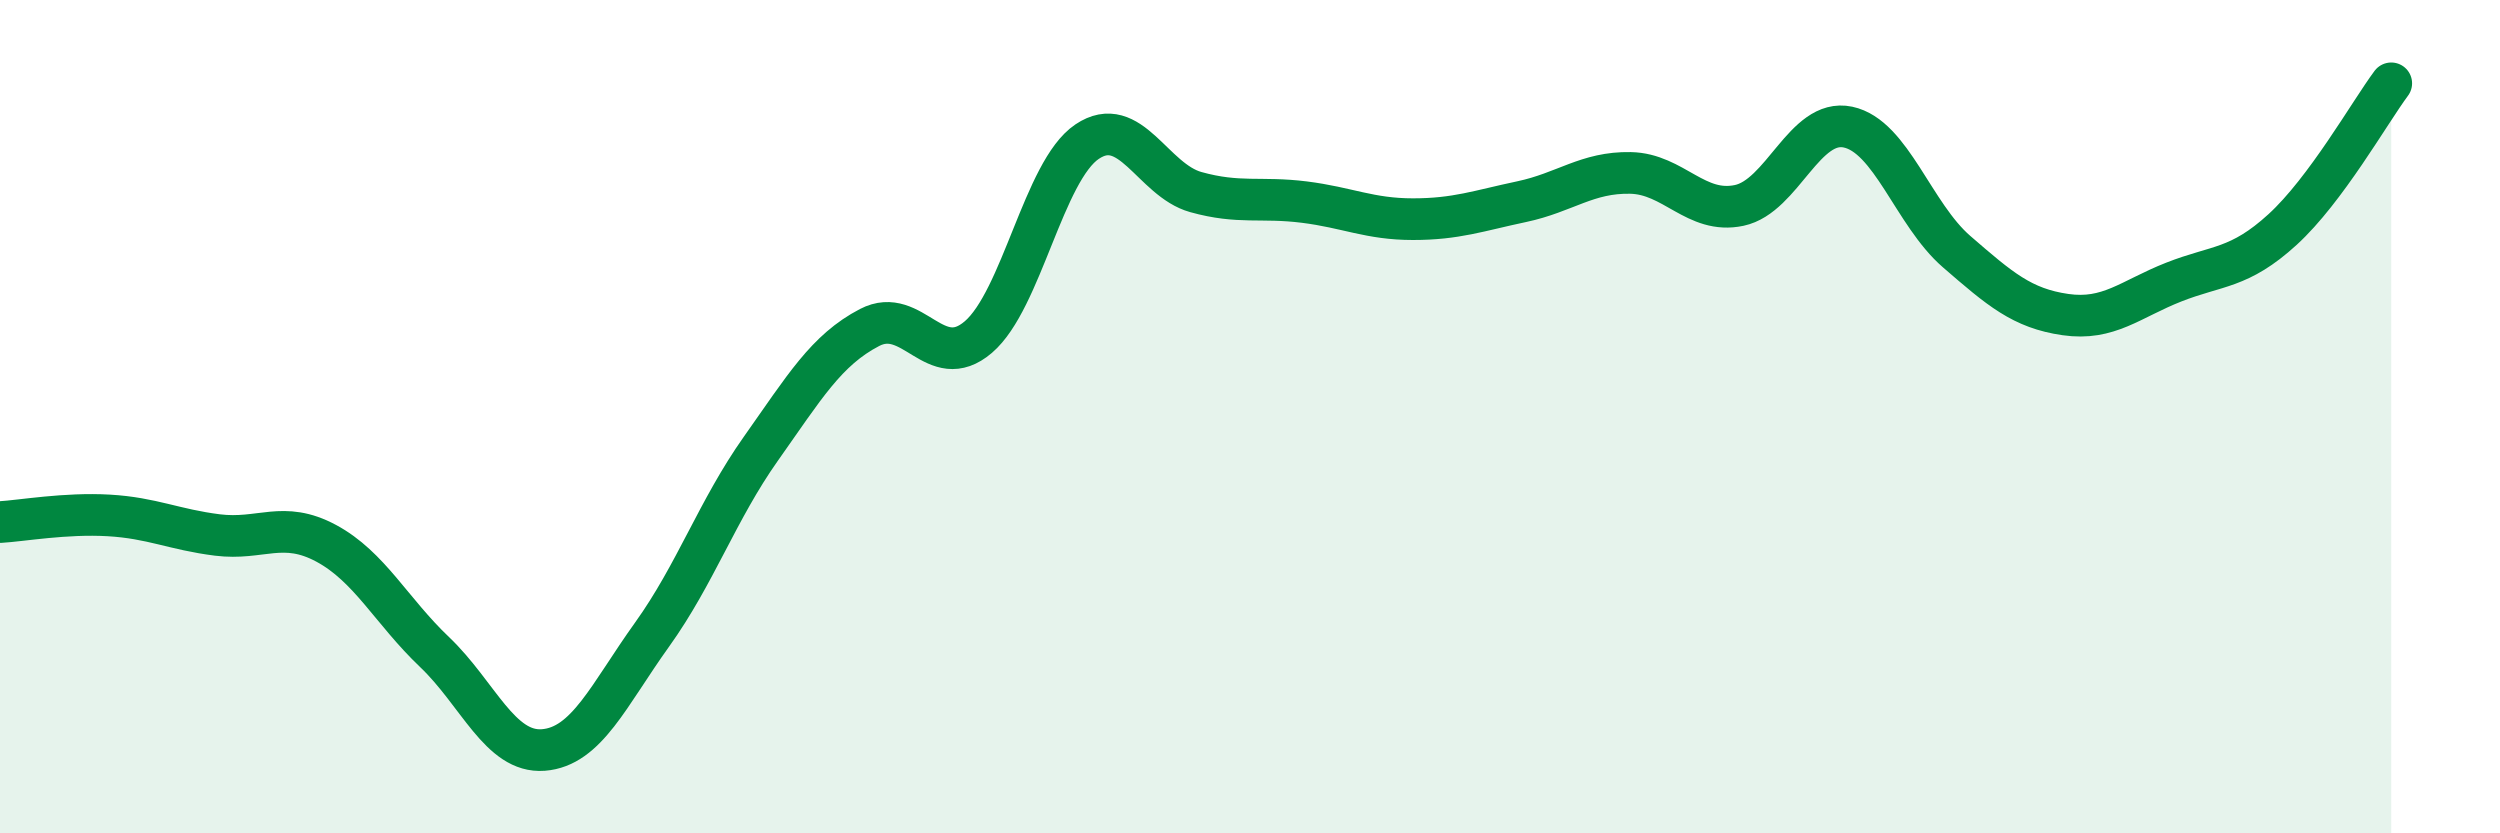
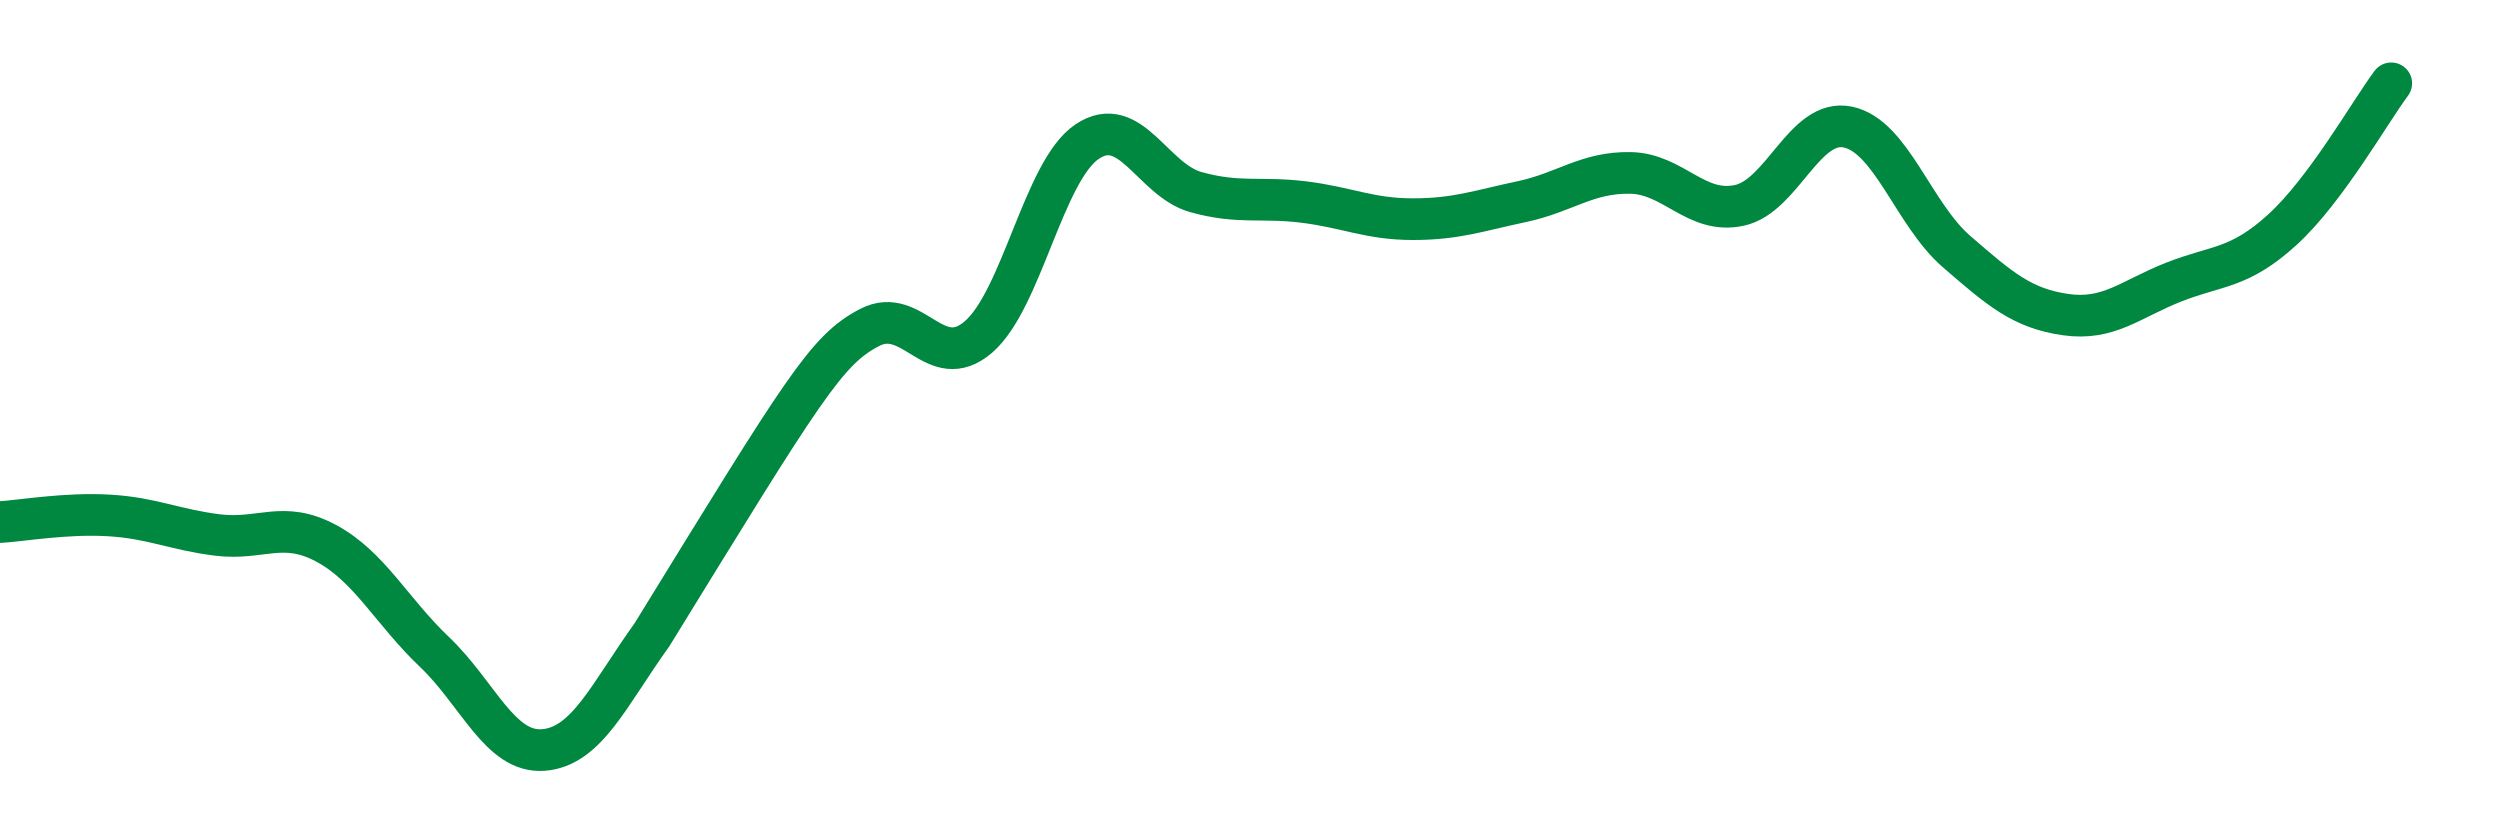
<svg xmlns="http://www.w3.org/2000/svg" width="60" height="20" viewBox="0 0 60 20">
-   <path d="M 0,12.53 C 0.52,12.5 1.57,12.31 2.61,12.37 C 3.65,12.43 4.18,12.71 5.22,12.84 C 6.26,12.97 6.79,12.48 7.83,13.04 C 8.87,13.6 9.39,14.66 10.43,15.65 C 11.47,16.64 12,18.08 13.04,18 C 14.08,17.92 14.61,16.68 15.65,15.23 C 16.69,13.78 17.22,12.24 18.26,10.77 C 19.3,9.3 19.83,8.4 20.87,7.86 C 21.91,7.32 22.44,8.98 23.48,8.09 C 24.52,7.2 25.05,4.1 26.09,3.4 C 27.13,2.7 27.66,4.32 28.7,4.61 C 29.74,4.9 30.26,4.72 31.3,4.85 C 32.34,4.98 32.87,5.26 33.91,5.26 C 34.95,5.26 35.48,5.06 36.52,4.84 C 37.56,4.62 38.09,4.13 39.13,4.15 C 40.17,4.17 40.7,5.15 41.74,4.93 C 42.78,4.71 43.31,2.83 44.35,3.05 C 45.39,3.27 45.92,5.14 46.96,6.04 C 48,6.94 48.53,7.4 49.57,7.55 C 50.61,7.7 51.13,7.18 52.17,6.77 C 53.21,6.36 53.74,6.46 54.78,5.51 C 55.82,4.56 56.87,2.7 57.39,2L57.39 20L0 20Z" fill="#008740" opacity="0.1" stroke-linecap="round" stroke-linejoin="round" />
-   <path d="M 0,12.53 C 0.52,12.5 1.57,12.31 2.61,12.37 C 3.65,12.43 4.18,12.71 5.22,12.84 C 6.26,12.97 6.79,12.48 7.83,13.04 C 8.87,13.6 9.39,14.66 10.43,15.65 C 11.47,16.64 12,18.08 13.04,18 C 14.08,17.92 14.61,16.68 15.65,15.23 C 16.69,13.78 17.22,12.24 18.26,10.77 C 19.3,9.3 19.83,8.4 20.87,7.86 C 21.91,7.32 22.44,8.98 23.48,8.09 C 24.52,7.2 25.05,4.1 26.09,3.4 C 27.13,2.7 27.66,4.32 28.7,4.61 C 29.74,4.9 30.26,4.72 31.3,4.85 C 32.34,4.98 32.87,5.26 33.91,5.26 C 34.95,5.26 35.48,5.06 36.52,4.84 C 37.56,4.62 38.09,4.13 39.13,4.15 C 40.17,4.17 40.7,5.15 41.74,4.93 C 42.78,4.71 43.31,2.83 44.35,3.05 C 45.39,3.27 45.92,5.14 46.96,6.04 C 48,6.94 48.53,7.4 49.57,7.55 C 50.61,7.7 51.13,7.18 52.17,6.77 C 53.21,6.36 53.74,6.46 54.78,5.51 C 55.82,4.56 56.87,2.7 57.39,2" stroke="#008740" stroke-width="1" fill="none" stroke-linecap="round" stroke-linejoin="round" />
+   <path d="M 0,12.53 C 0.52,12.5 1.57,12.31 2.61,12.37 C 3.65,12.43 4.18,12.71 5.22,12.84 C 6.26,12.97 6.79,12.48 7.83,13.04 C 8.87,13.6 9.39,14.66 10.43,15.65 C 11.47,16.64 12,18.08 13.04,18 C 14.08,17.92 14.61,16.68 15.65,15.23 C 19.3,9.3 19.83,8.4 20.87,7.86 C 21.91,7.32 22.44,8.98 23.48,8.09 C 24.52,7.2 25.05,4.1 26.09,3.4 C 27.13,2.7 27.66,4.32 28.7,4.61 C 29.74,4.9 30.26,4.72 31.3,4.85 C 32.34,4.98 32.87,5.26 33.91,5.26 C 34.95,5.26 35.48,5.06 36.52,4.84 C 37.56,4.62 38.09,4.13 39.13,4.15 C 40.17,4.17 40.7,5.15 41.74,4.93 C 42.78,4.71 43.31,2.83 44.35,3.05 C 45.39,3.27 45.92,5.14 46.96,6.04 C 48,6.94 48.53,7.4 49.57,7.55 C 50.61,7.7 51.13,7.18 52.17,6.77 C 53.21,6.36 53.74,6.46 54.78,5.51 C 55.82,4.56 56.87,2.7 57.39,2" stroke="#008740" stroke-width="1" fill="none" stroke-linecap="round" stroke-linejoin="round" />
</svg>